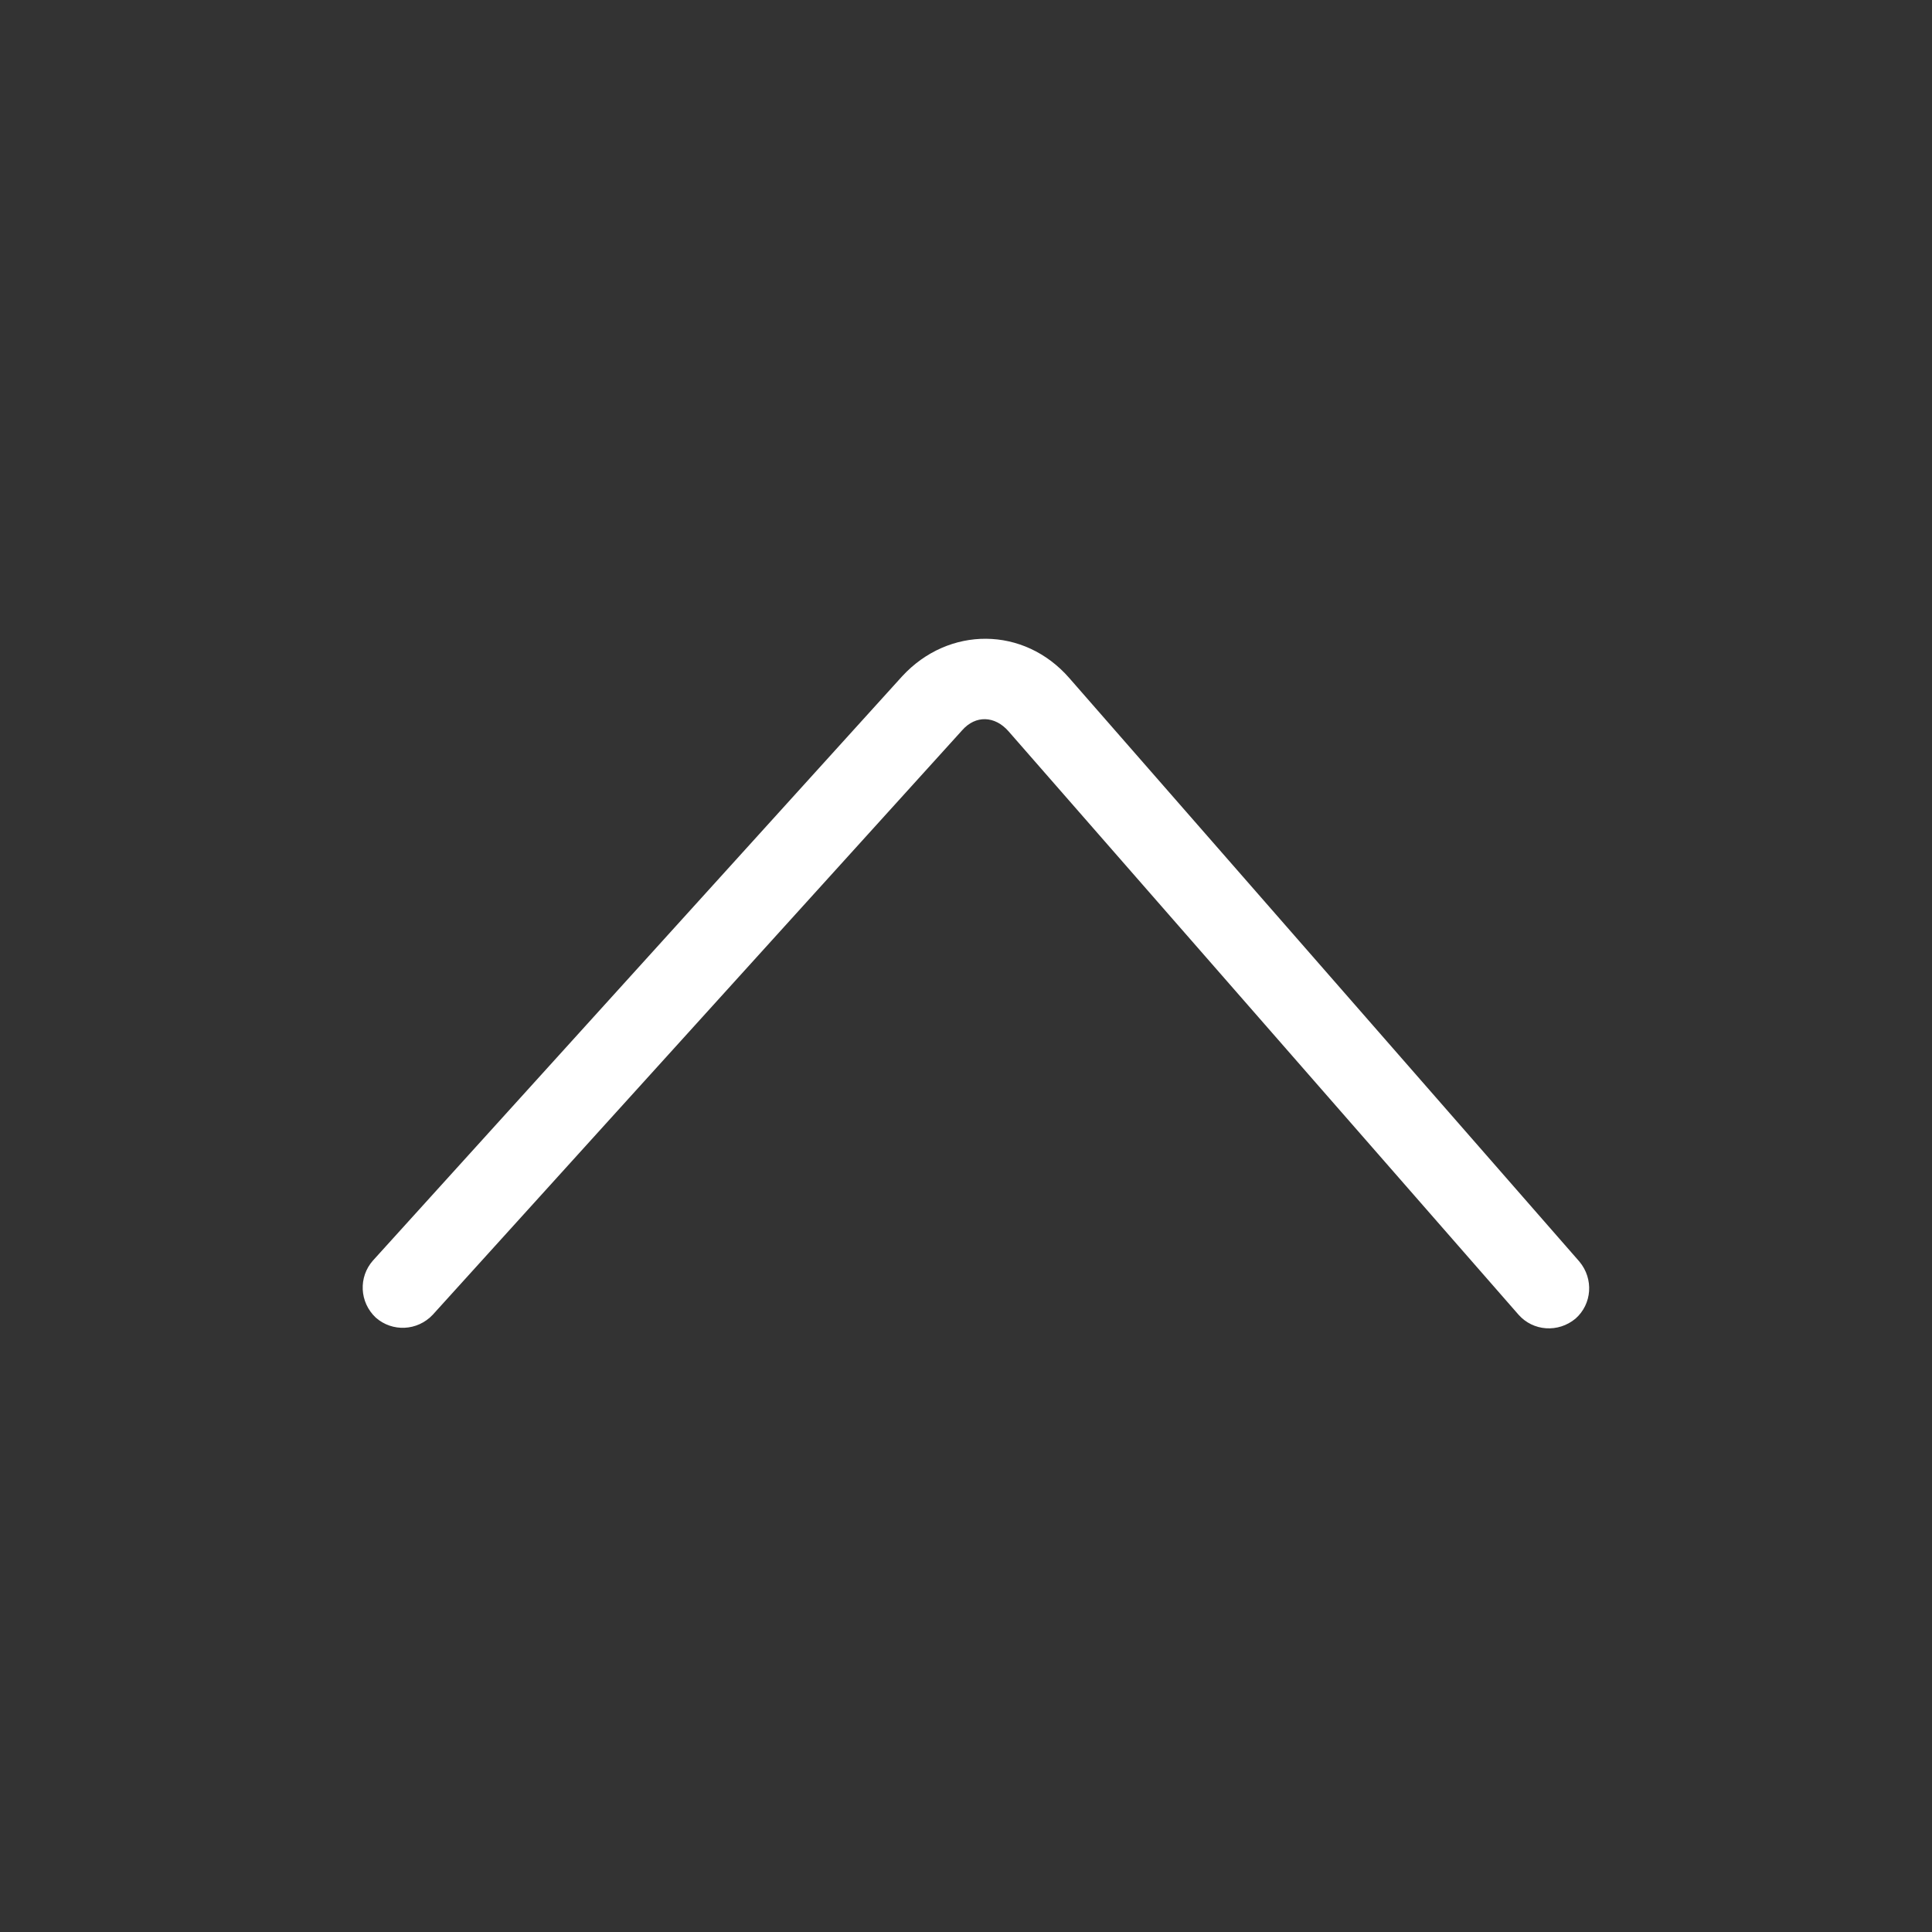
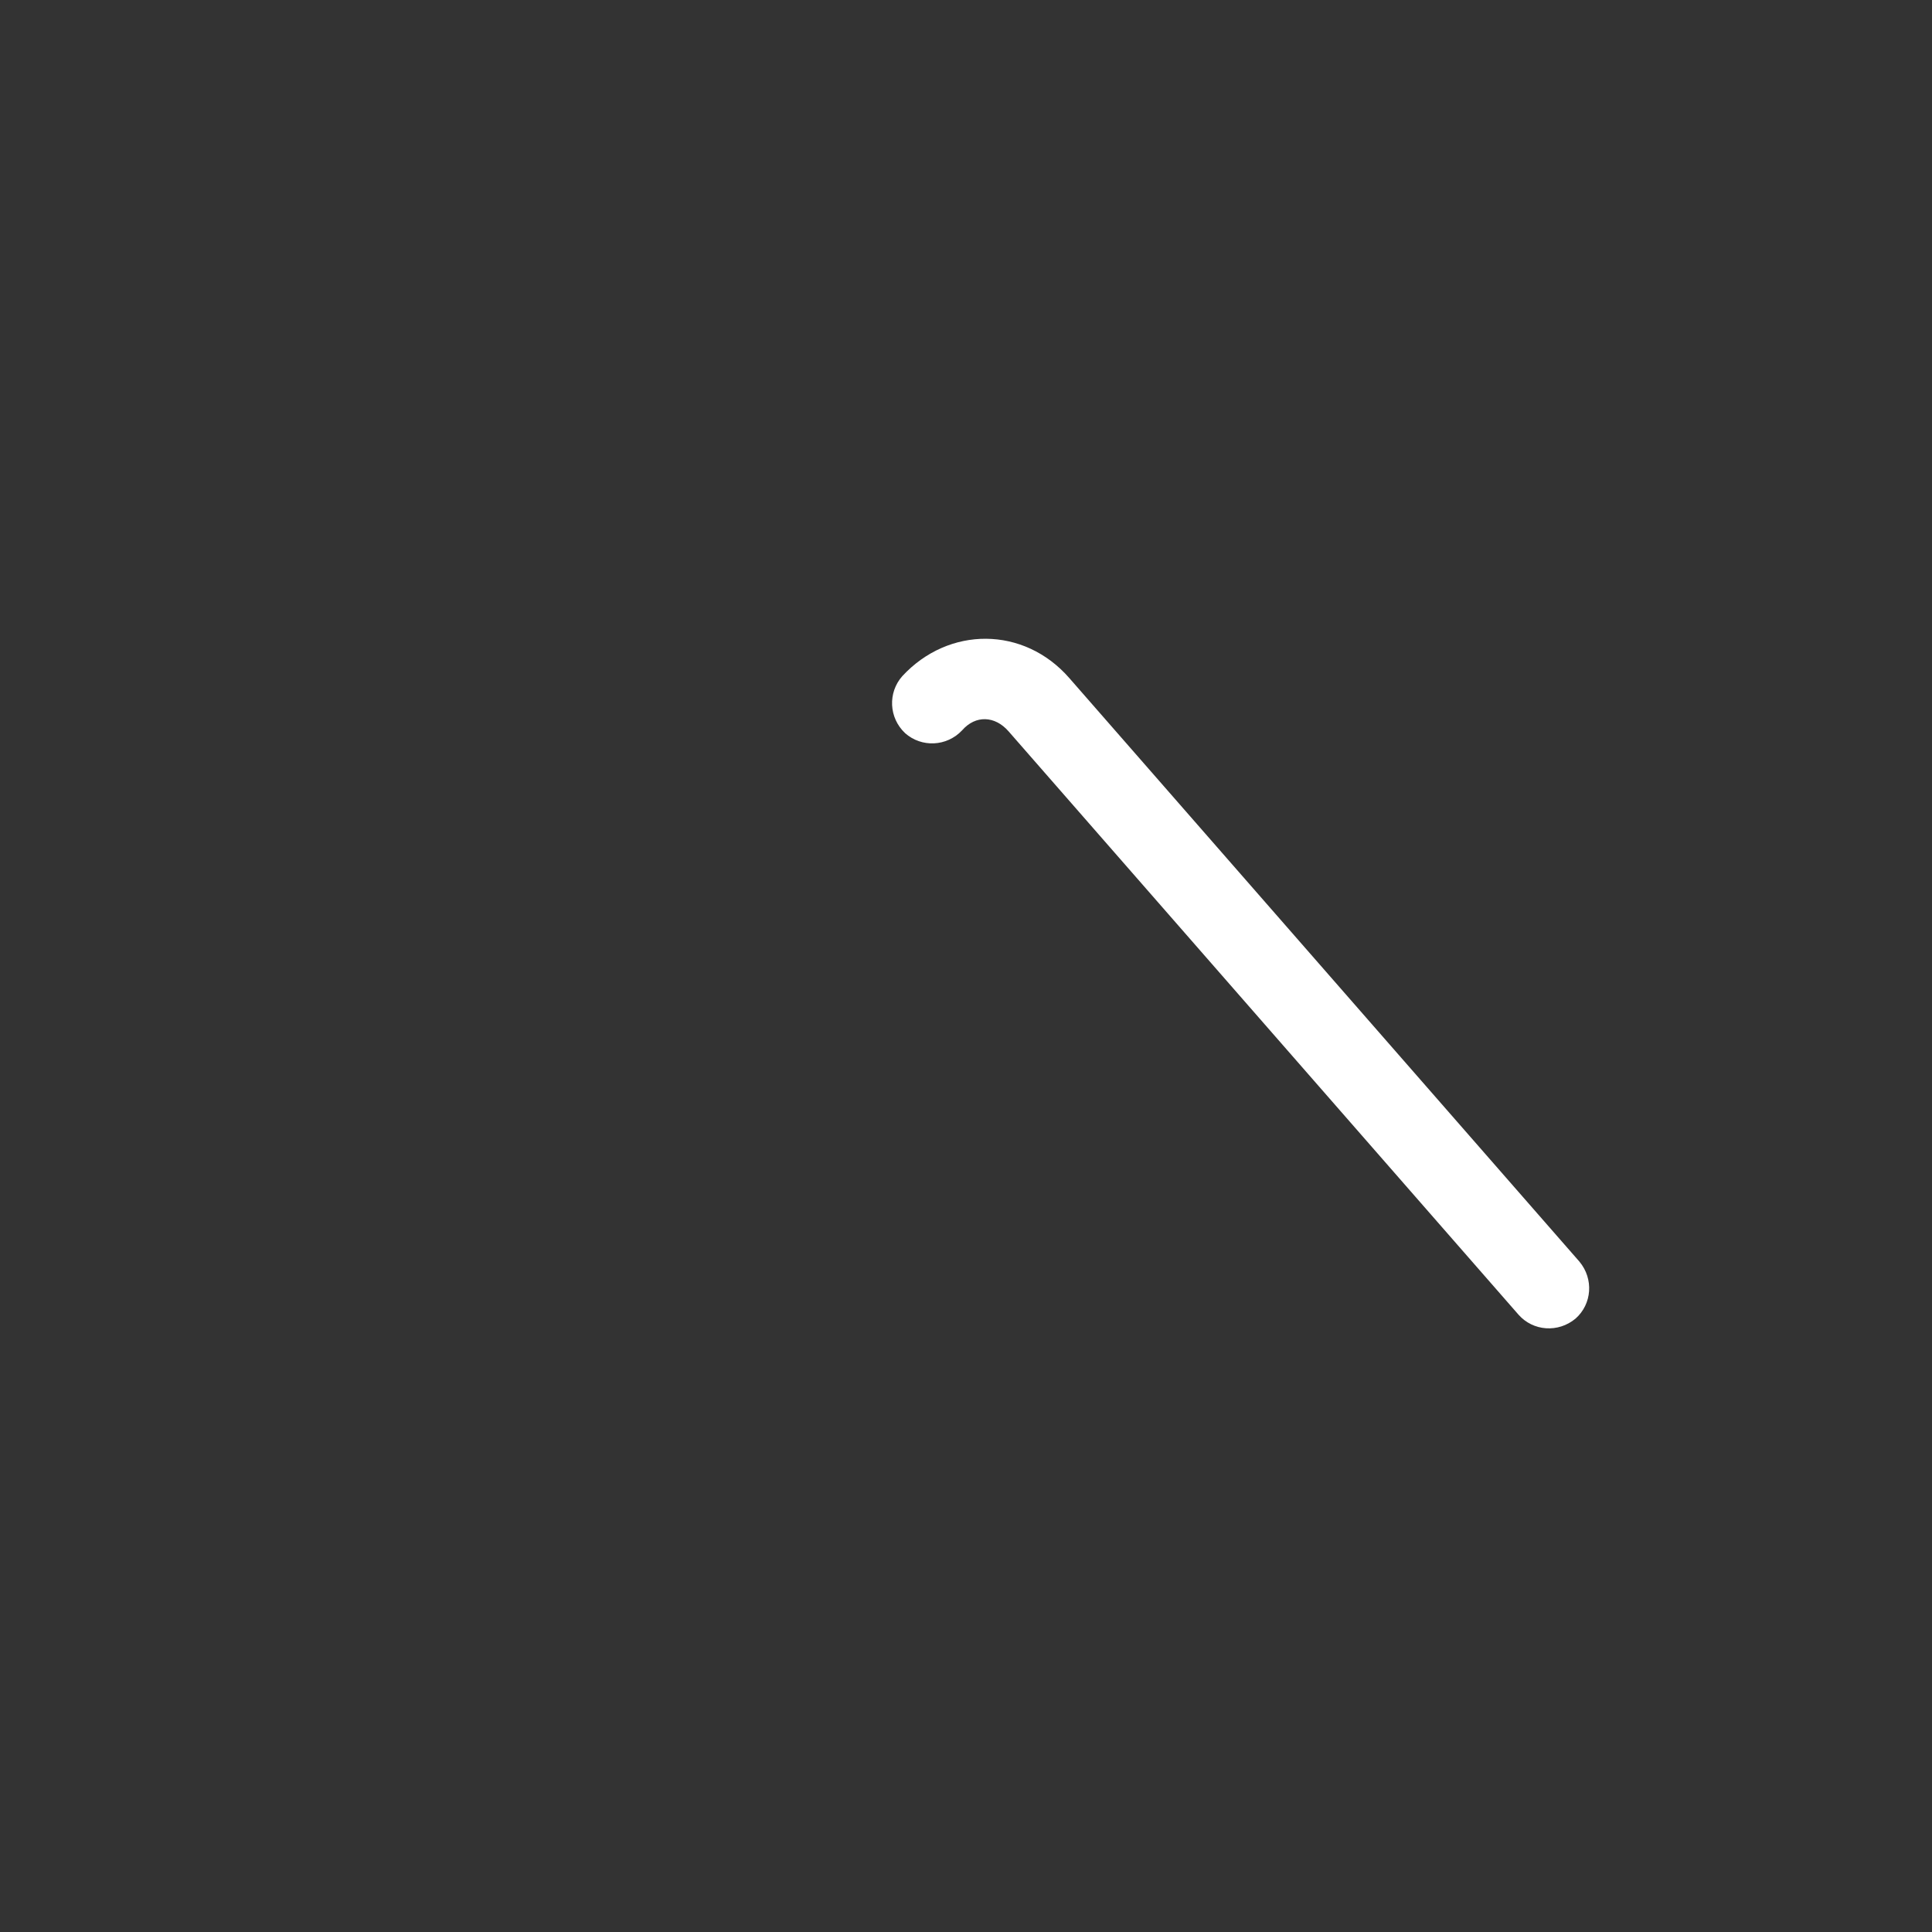
<svg xmlns="http://www.w3.org/2000/svg" version="1.1" id="图层_1" x="0px" y="0px" viewBox="0 0 200 200" style="enable-background:new 0 0 200 200;" xml:space="preserve">
  <rect x="0" y="0" width="200" height="200" fill="#333333" stroke="none" />
  <style type="text/css">
	.st0{fill:#FFFFFF;}
</style>
-   <path class="st0" d="M99.6,75.6c1.4-1.6,3.4-1.5,4.8,0.1l52.8,60.4c1.5,1.7,4.1,1.9,5.9,0.4c1.7-1.5,1.9-4.1,0.4-5.9l-52.8-60.4  c-4.7-5.4-12.5-5.4-17.3-0.2l-54.8,60.5c-1.5,1.7-1.4,4.3,0.3,5.9c1.7,1.5,4.3,1.4,5.9-0.3L99.6,75.6z" />
+   <path class="st0" d="M99.6,75.6c1.4-1.6,3.4-1.5,4.8,0.1l52.8,60.4c1.5,1.7,4.1,1.9,5.9,0.4c1.7-1.5,1.9-4.1,0.4-5.9l-52.8-60.4  c-4.7-5.4-12.5-5.4-17.3-0.2c-1.5,1.7-1.4,4.3,0.3,5.9c1.7,1.5,4.3,1.4,5.9-0.3L99.6,75.6z" />
</svg>